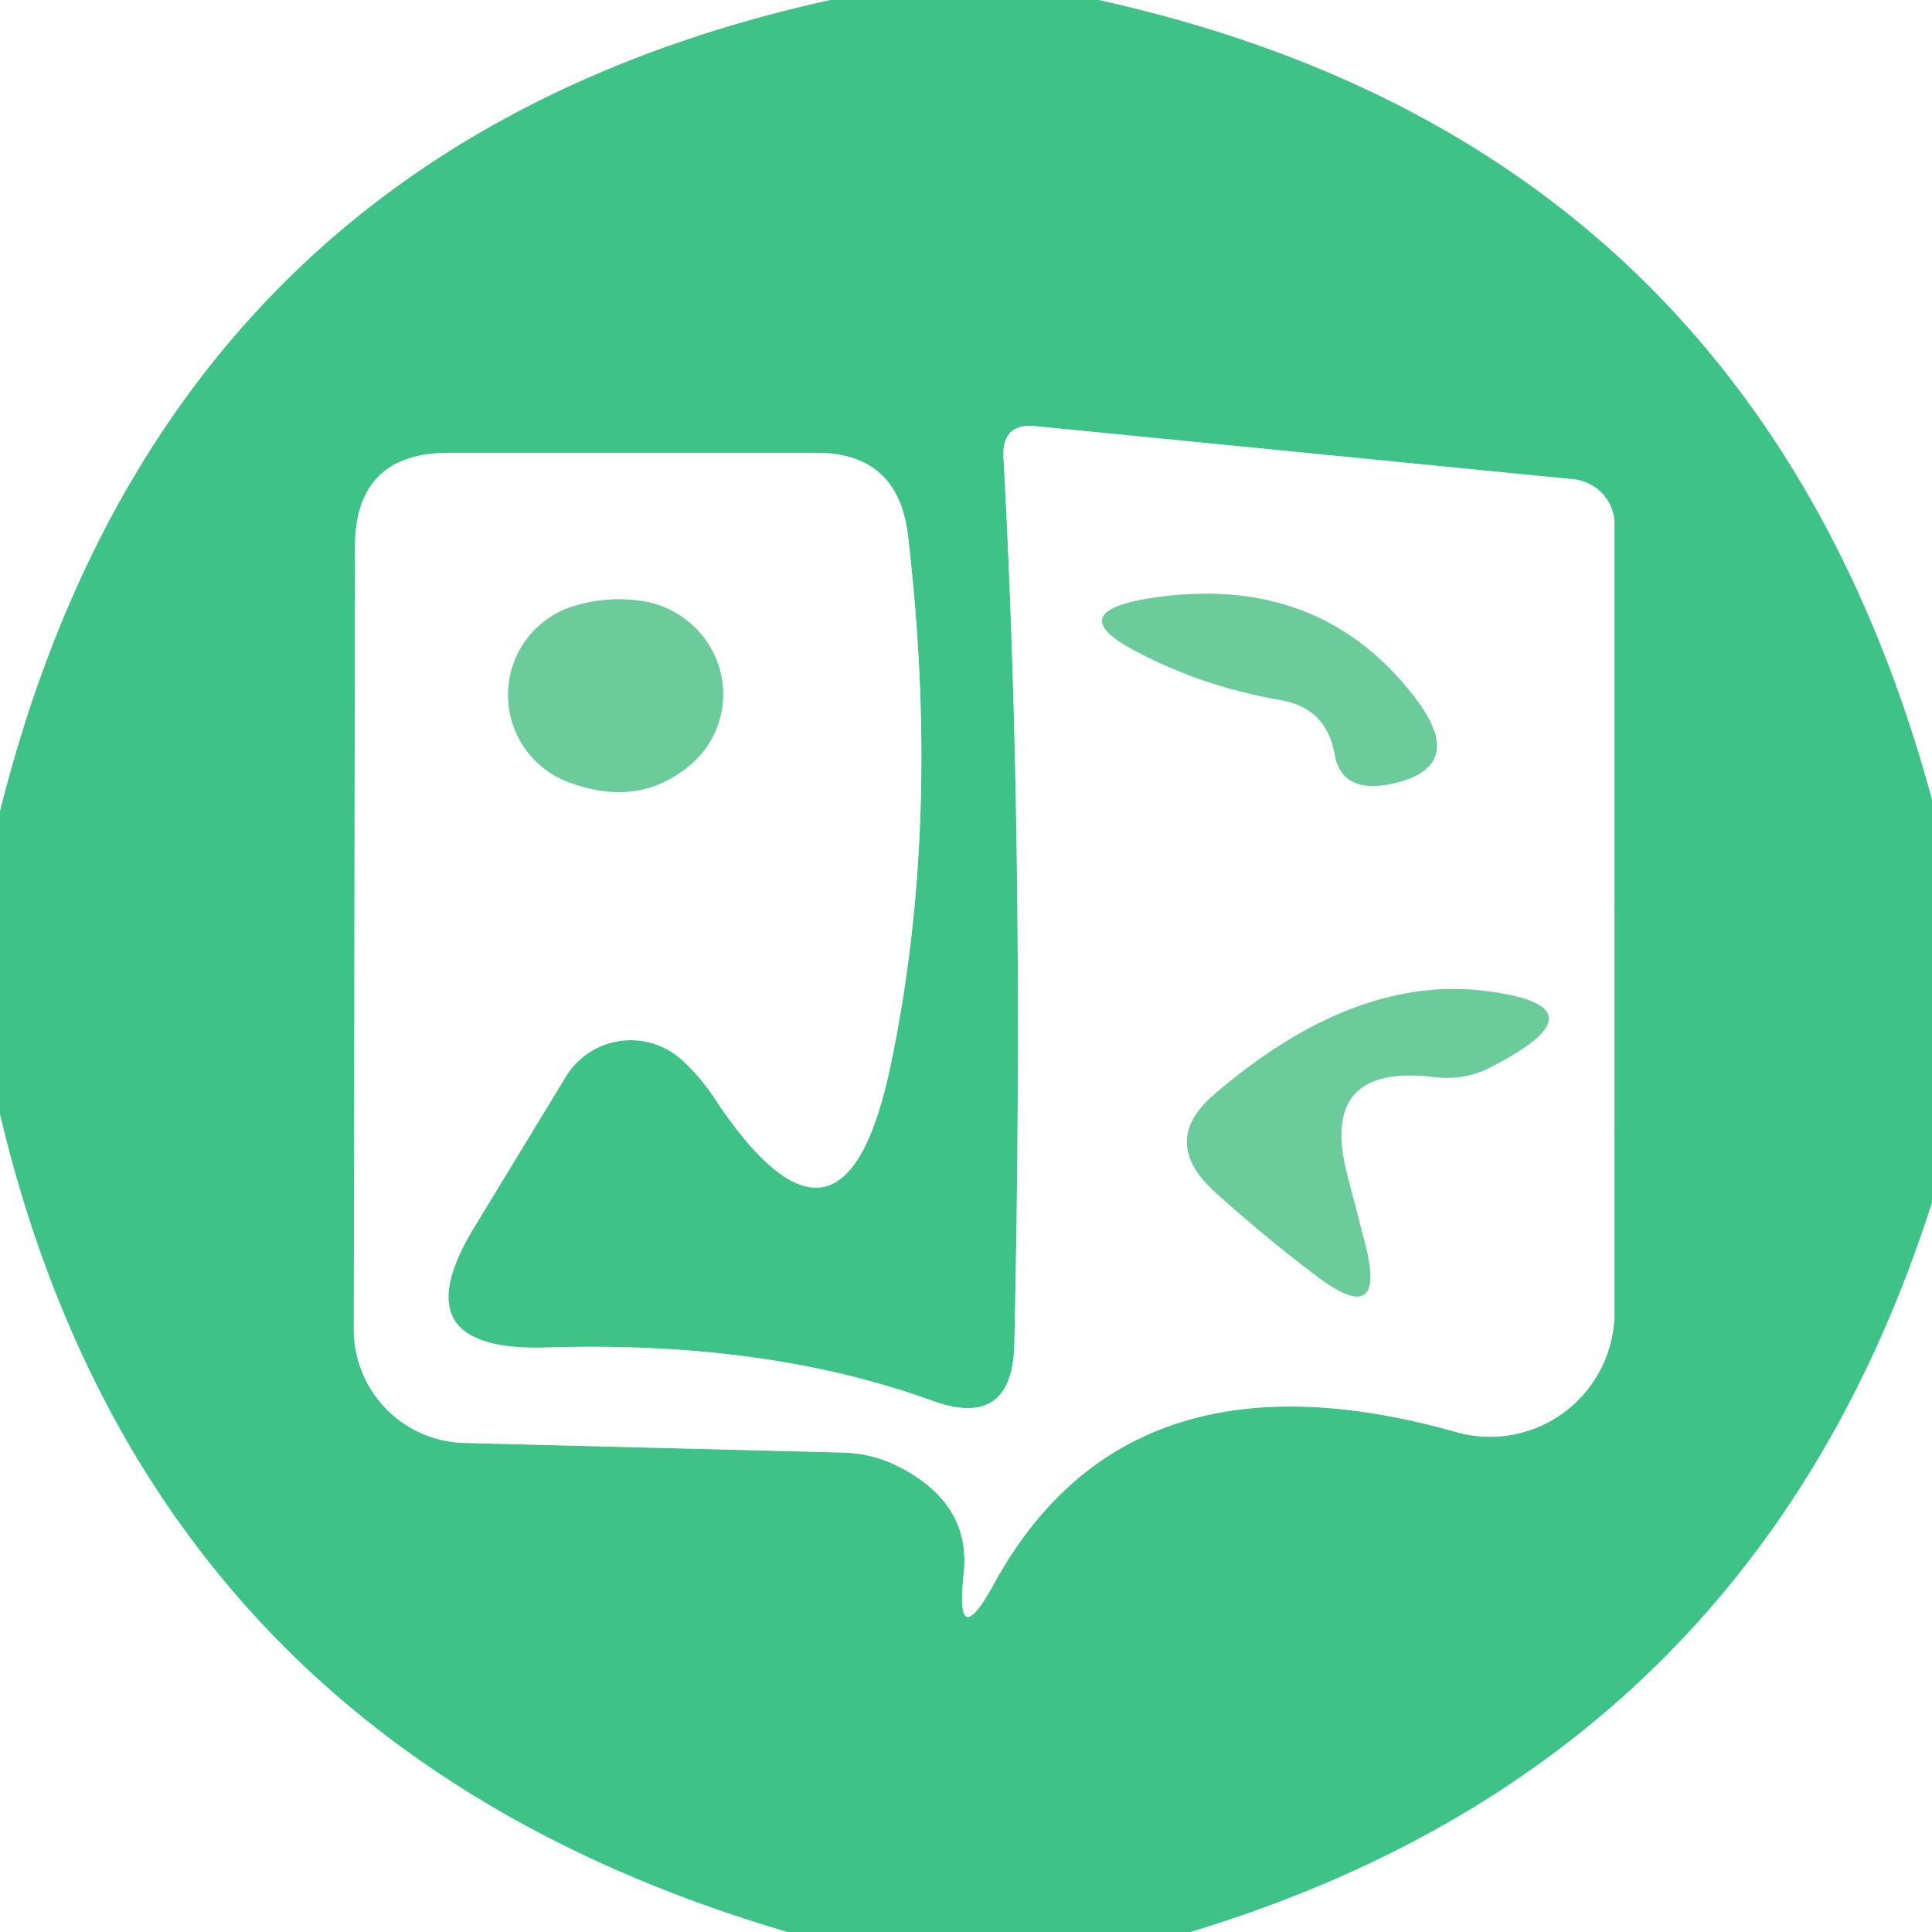
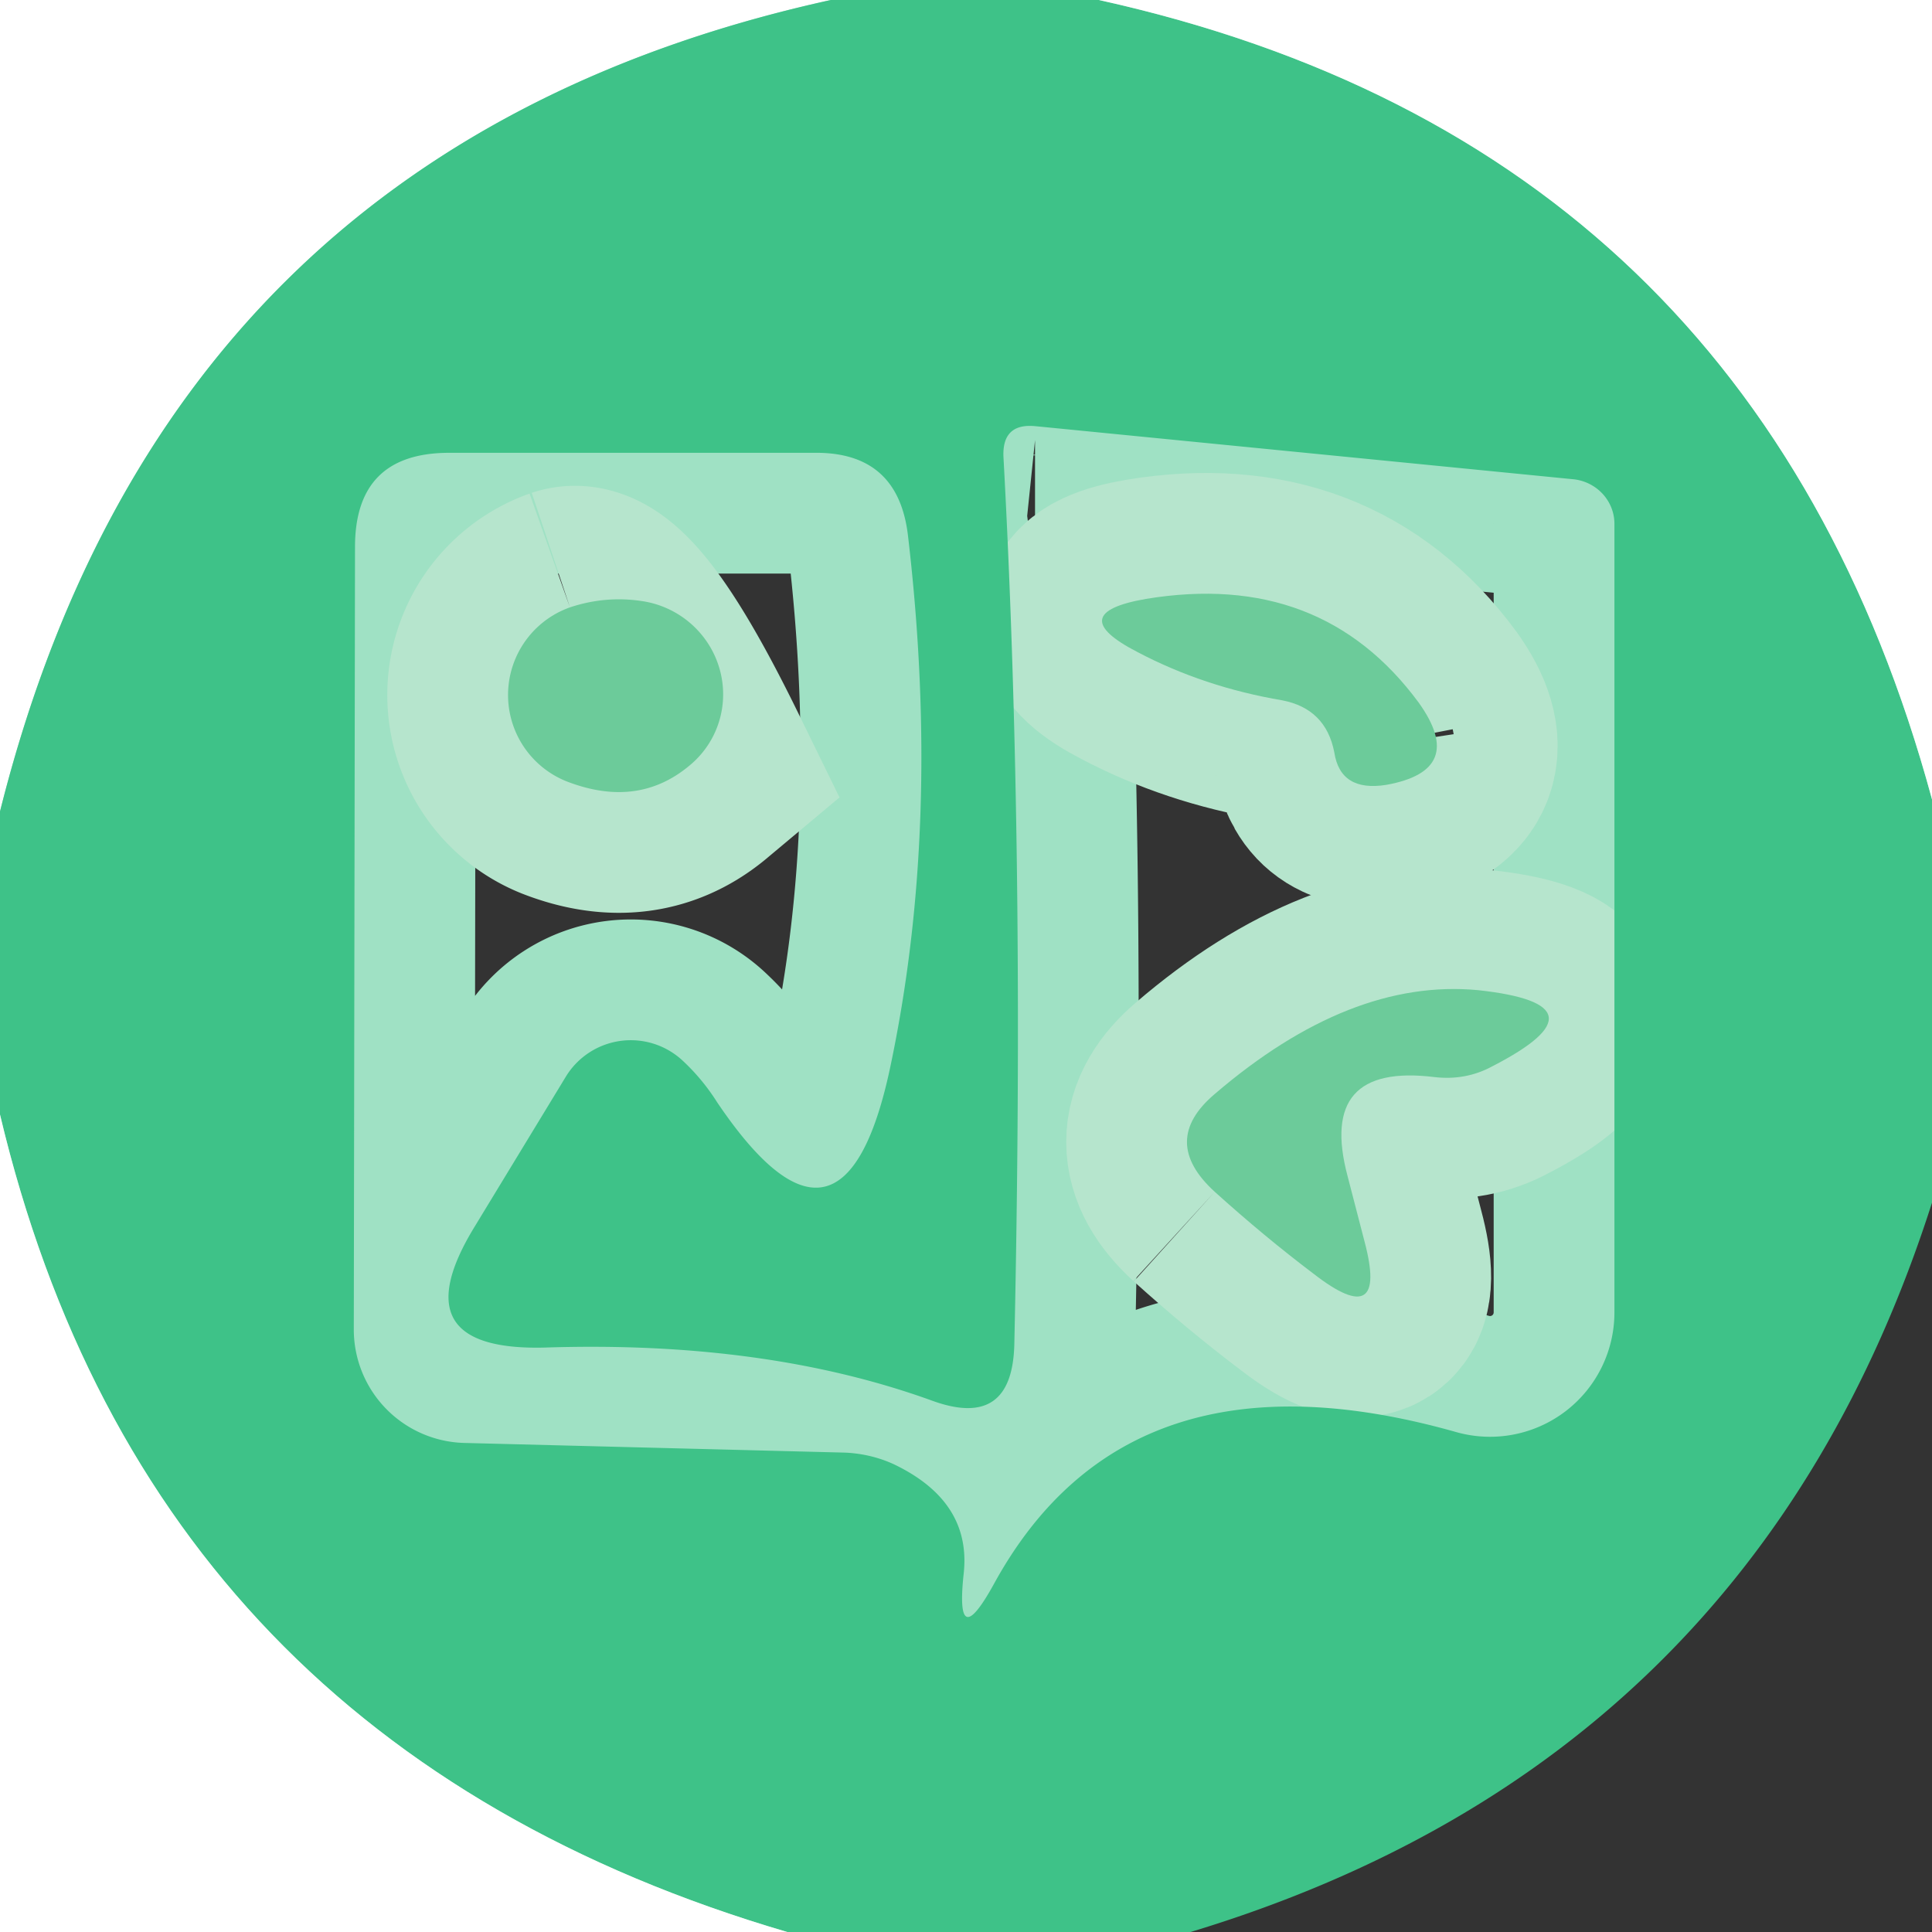
<svg xmlns="http://www.w3.org/2000/svg" version="1.1" viewBox="0.00 0.00 16.00 16.00">
  <rect x="0.00" y="0.00" width="16.00" height="16.00" fill="#333333" stroke="none" />
  <g stroke-width="2.00" fill="none" stroke-linecap="butt">
    <path stroke="#9fe1c4" vector-effect="non-scaling-stroke" d="   M 6.88 0.00   Q 1.38 1.21 0.00 6.72" />
    <path stroke="#9fe1c4" vector-effect="non-scaling-stroke" d="   M 9.10 0.00   Q 14.53 1.20 16.00 6.62" />
-     <path stroke="#9fe1c4" vector-effect="non-scaling-stroke" d="   M 16.00 9.96   Q 14.52 14.59 9.86 16.00" />
    <path stroke="#9fe1c4" vector-effect="non-scaling-stroke" d="   M 6.52 16.00   Q 1.24 14.45 0.00 9.23" />
    <path stroke="#9fe1c4" vector-effect="non-scaling-stroke" d="   M 3.93 10.16   L 4.69 8.91   A 0.63 0.63 0.0 0 1 5.66 8.79   Q 5.82 8.94 5.94 9.13   Q 6.98 10.67 7.37 8.85   Q 7.80 6.83 7.52 4.44   Q 7.44 3.74 6.74 3.75   L 3.72 3.75   Q 2.94 3.75 2.94 4.53   L 2.93 11.01   A 0.94 0.94 0.0 0 0 3.85 11.95   L 7.00 12.03   A 1.13 1.00 -27.9 0 1 7.41 12.13   Q 8.05 12.44 7.98 13.04   Q 7.91 13.70 8.23 13.12   Q 9.34 11.09 12.06 11.86   A 1.03 1.03 0.0 0 0 13.37 10.87   L 13.37 4.34   A 0.38 0.37 3.5 0 0 13.04 3.97   Q 8.38 3.51 8.58 3.53   Q 8.30 3.50 8.31 3.78   Q 8.49 7.07 8.40 11.14   Q 8.38 11.84 7.72 11.60   Q 6.34 11.10 4.51 11.16   Q 3.30 11.19 3.93 10.16" />
-     <path stroke="#b6e5cd" vector-effect="non-scaling-stroke" d="   M 4.72 5.03   A 0.77 0.77 0.0 0 0 4.69 6.47   Q 5.28 6.70 5.71 6.34   A 0.78 0.77 29.5 0 0 5.33 4.98   Q 5.02 4.93 4.72 5.03" />
+     <path stroke="#b6e5cd" vector-effect="non-scaling-stroke" d="   M 4.72 5.03   A 0.77 0.77 0.0 0 0 4.69 6.47   Q 5.28 6.70 5.71 6.34   Q 5.02 4.93 4.72 5.03" />
    <path stroke="#b6e5cd" vector-effect="non-scaling-stroke" d="   M 11.05 6.23   Q 11.10 6.56 11.48 6.50   Q 12.15 6.38 11.75 5.82   Q 10.94 4.72 9.49 4.96   Q 8.80 5.08 9.42 5.40   Q 9.97 5.69 10.62 5.80   Q 10.98 5.87 11.05 6.23" />
    <path stroke="#b6e5cd" vector-effect="non-scaling-stroke" d="   M 10.06 9.87   Q 10.47 10.24 10.88 10.55   Q 11.50 11.03 11.30 10.28   L 11.16 9.74   Q 10.91 8.80 11.88 8.92   Q 12.14 8.95 12.36 8.83   Q 13.35 8.32 12.24 8.20   Q 11.18 8.10 10.06 9.06   Q 9.60 9.45 10.06 9.87" />
  </g>
  <path fill="#ffffff" d="   M 0.00 0.00   L 6.88 0.00   Q 1.38 1.21 0.00 6.72   L 0.00 0.00   Z" />
  <path fill="#3ec288" d="   M 6.88 0.00   L 9.10 0.00   Q 14.53 1.20 16.00 6.62   L 16.00 9.96   Q 14.52 14.59 9.86 16.00   L 6.52 16.00   Q 1.24 14.45 0.00 9.23   L 0.00 6.72   Q 1.38 1.21 6.88 0.00   Z   M 3.93 10.16   L 4.69 8.91   A 0.63 0.63 0.0 0 1 5.66 8.79   Q 5.82 8.94 5.94 9.13   Q 6.98 10.67 7.37 8.85   Q 7.80 6.83 7.52 4.44   Q 7.44 3.74 6.74 3.75   L 3.72 3.75   Q 2.94 3.75 2.94 4.53   L 2.93 11.01   A 0.94 0.94 0.0 0 0 3.85 11.95   L 7.00 12.03   A 1.13 1.00 -27.9 0 1 7.41 12.13   Q 8.05 12.44 7.98 13.04   Q 7.91 13.70 8.23 13.12   Q 9.34 11.09 12.06 11.86   A 1.03 1.03 0.0 0 0 13.37 10.87   L 13.37 4.34   A 0.38 0.37 3.5 0 0 13.04 3.97   Q 8.38 3.51 8.58 3.53   Q 8.30 3.50 8.31 3.78   Q 8.49 7.07 8.40 11.14   Q 8.38 11.84 7.72 11.60   Q 6.34 11.10 4.51 11.16   Q 3.30 11.19 3.93 10.16   Z" />
  <path fill="#ffffff" d="   M 9.10 0.00   L 16.00 0.00   L 16.00 6.62   Q 14.53 1.20 9.10 0.00   Z" />
-   <path fill="#ffffff" d="   M 4.51 11.16   Q 6.34 11.10 7.72 11.60   Q 8.38 11.84 8.40 11.14   Q 8.49 7.07 8.31 3.78   Q 8.30 3.50 8.58 3.53   Q 8.38 3.51 13.04 3.97   A 0.38 0.37 3.5 0 1 13.37 4.34   L 13.37 10.87   A 1.03 1.03 0.0 0 1 12.06 11.86   Q 9.34 11.09 8.23 13.12   Q 7.91 13.70 7.98 13.04   Q 8.05 12.44 7.41 12.13   A 1.13 1.00 -27.9 0 0 7.00 12.03   L 3.85 11.95   A 0.94 0.94 0.0 0 1 2.93 11.01   L 2.94 4.53   Q 2.94 3.75 3.72 3.75   L 6.74 3.75   Q 7.44 3.74 7.52 4.44   Q 7.80 6.83 7.37 8.85   Q 6.98 10.67 5.94 9.13   Q 5.82 8.94 5.66 8.79   A 0.63 0.63 0.0 0 0 4.69 8.91   L 3.93 10.16   Q 3.30 11.19 4.51 11.16   Z   M 4.72 5.03   A 0.77 0.77 0.0 0 0 4.69 6.47   Q 5.28 6.70 5.71 6.34   A 0.78 0.77 29.5 0 0 5.33 4.98   Q 5.02 4.93 4.72 5.03   Z   M 11.05 6.23   Q 11.10 6.56 11.48 6.50   Q 12.15 6.38 11.75 5.82   Q 10.94 4.72 9.49 4.96   Q 8.80 5.08 9.42 5.40   Q 9.97 5.69 10.62 5.80   Q 10.98 5.87 11.05 6.23   Z   M 10.06 9.87   Q 10.47 10.24 10.88 10.55   Q 11.50 11.03 11.30 10.28   L 11.16 9.74   Q 10.91 8.80 11.88 8.92   Q 12.14 8.95 12.36 8.83   Q 13.35 8.32 12.24 8.20   Q 11.18 8.10 10.06 9.06   Q 9.60 9.45 10.06 9.87   Z" />
  <path fill="#6ccb9a" d="   M 4.72 5.03   Q 5.02 4.93 5.33 4.98   A 0.78 0.77 29.5 0 1 5.71 6.34   Q 5.28 6.70 4.69 6.47   A 0.77 0.77 0.0 0 1 4.72 5.03   Z" />
  <path fill="#6ccb9a" d="   M 10.62 5.80   Q 9.97 5.69 9.42 5.40   Q 8.80 5.08 9.49 4.96   Q 10.94 4.72 11.75 5.82   Q 12.15 6.38 11.48 6.50   Q 11.10 6.56 11.05 6.23   Q 10.98 5.87 10.62 5.80   Z" />
  <path fill="#6ccb9a" d="   M 10.06 9.06   Q 11.18 8.10 12.24 8.20   Q 13.35 8.32 12.36 8.83   Q 12.14 8.95 11.88 8.92   Q 10.91 8.80 11.16 9.74   L 11.30 10.28   Q 11.50 11.03 10.88 10.55   Q 10.47 10.24 10.06 9.87   Q 9.60 9.45 10.06 9.06   Z" />
  <path fill="#ffffff" d="   M 0.00 9.23   Q 1.24 14.45 6.52 16.00   L 0.00 16.00   L 0.00 9.23   Z" />
-   <path fill="#ffffff" d="   M 16.00 9.96   L 16.00 16.00   L 9.86 16.00   Q 14.52 14.59 16.00 9.96   Z" />
</svg>